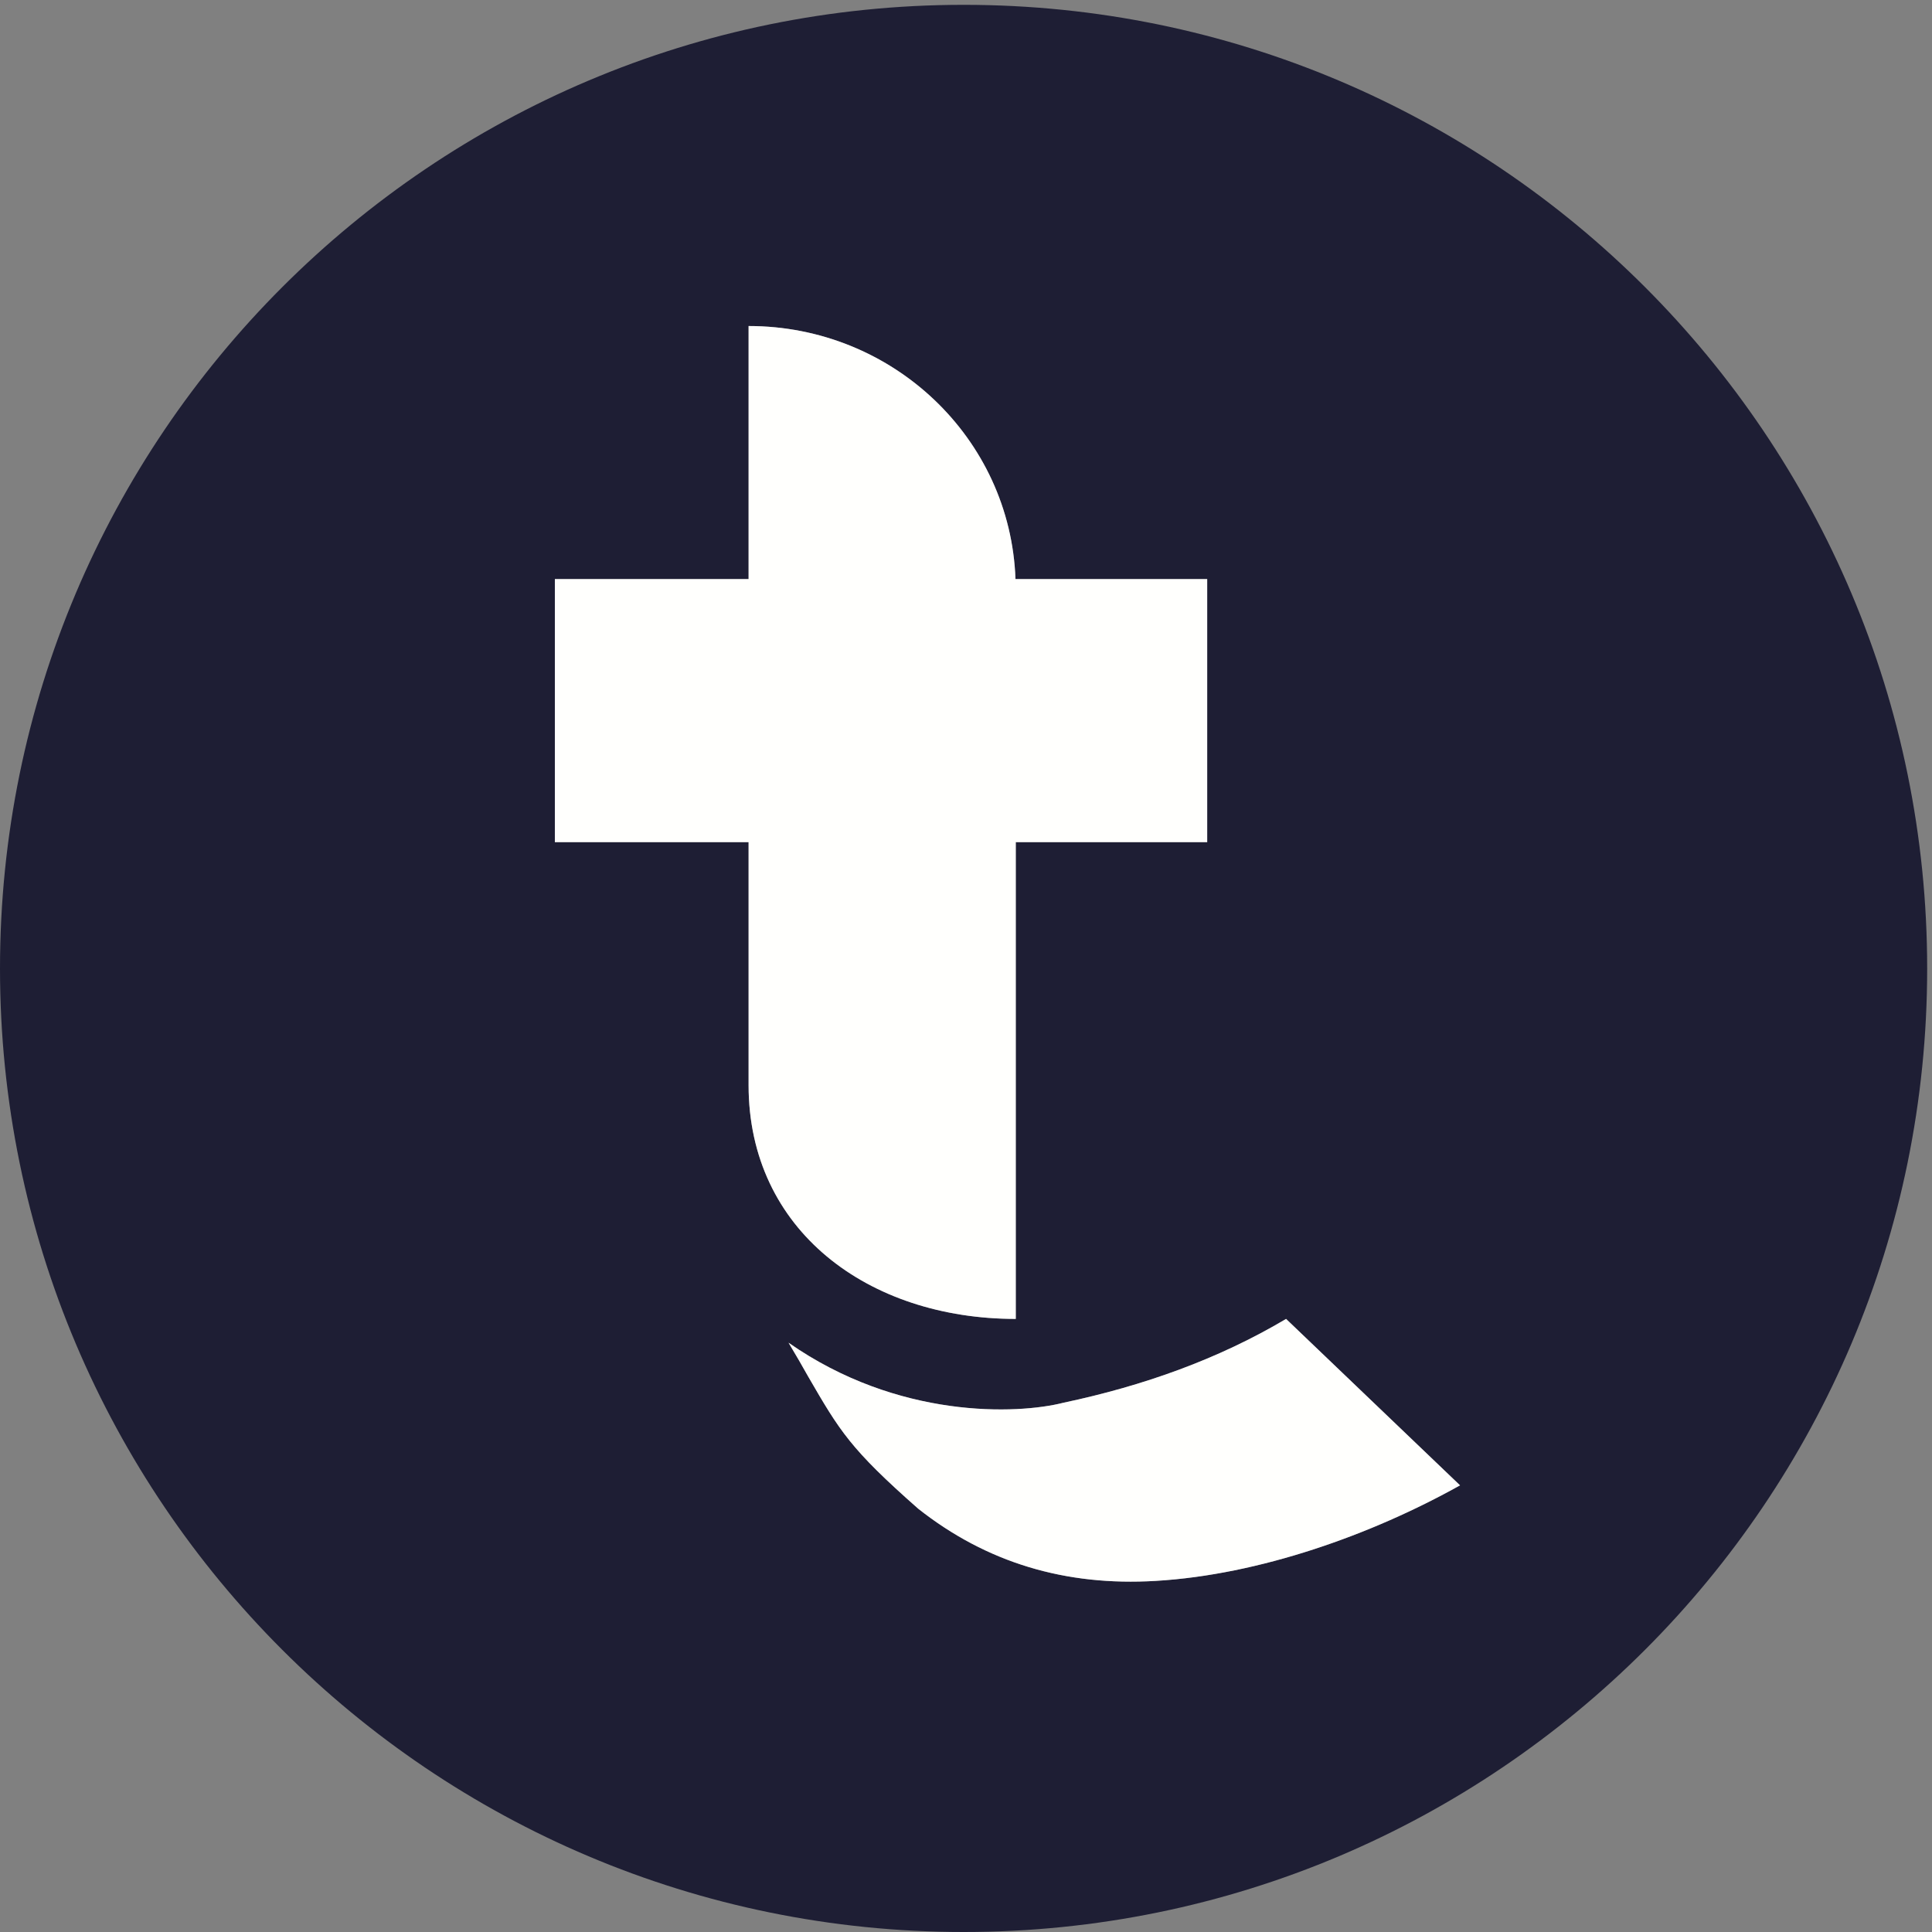
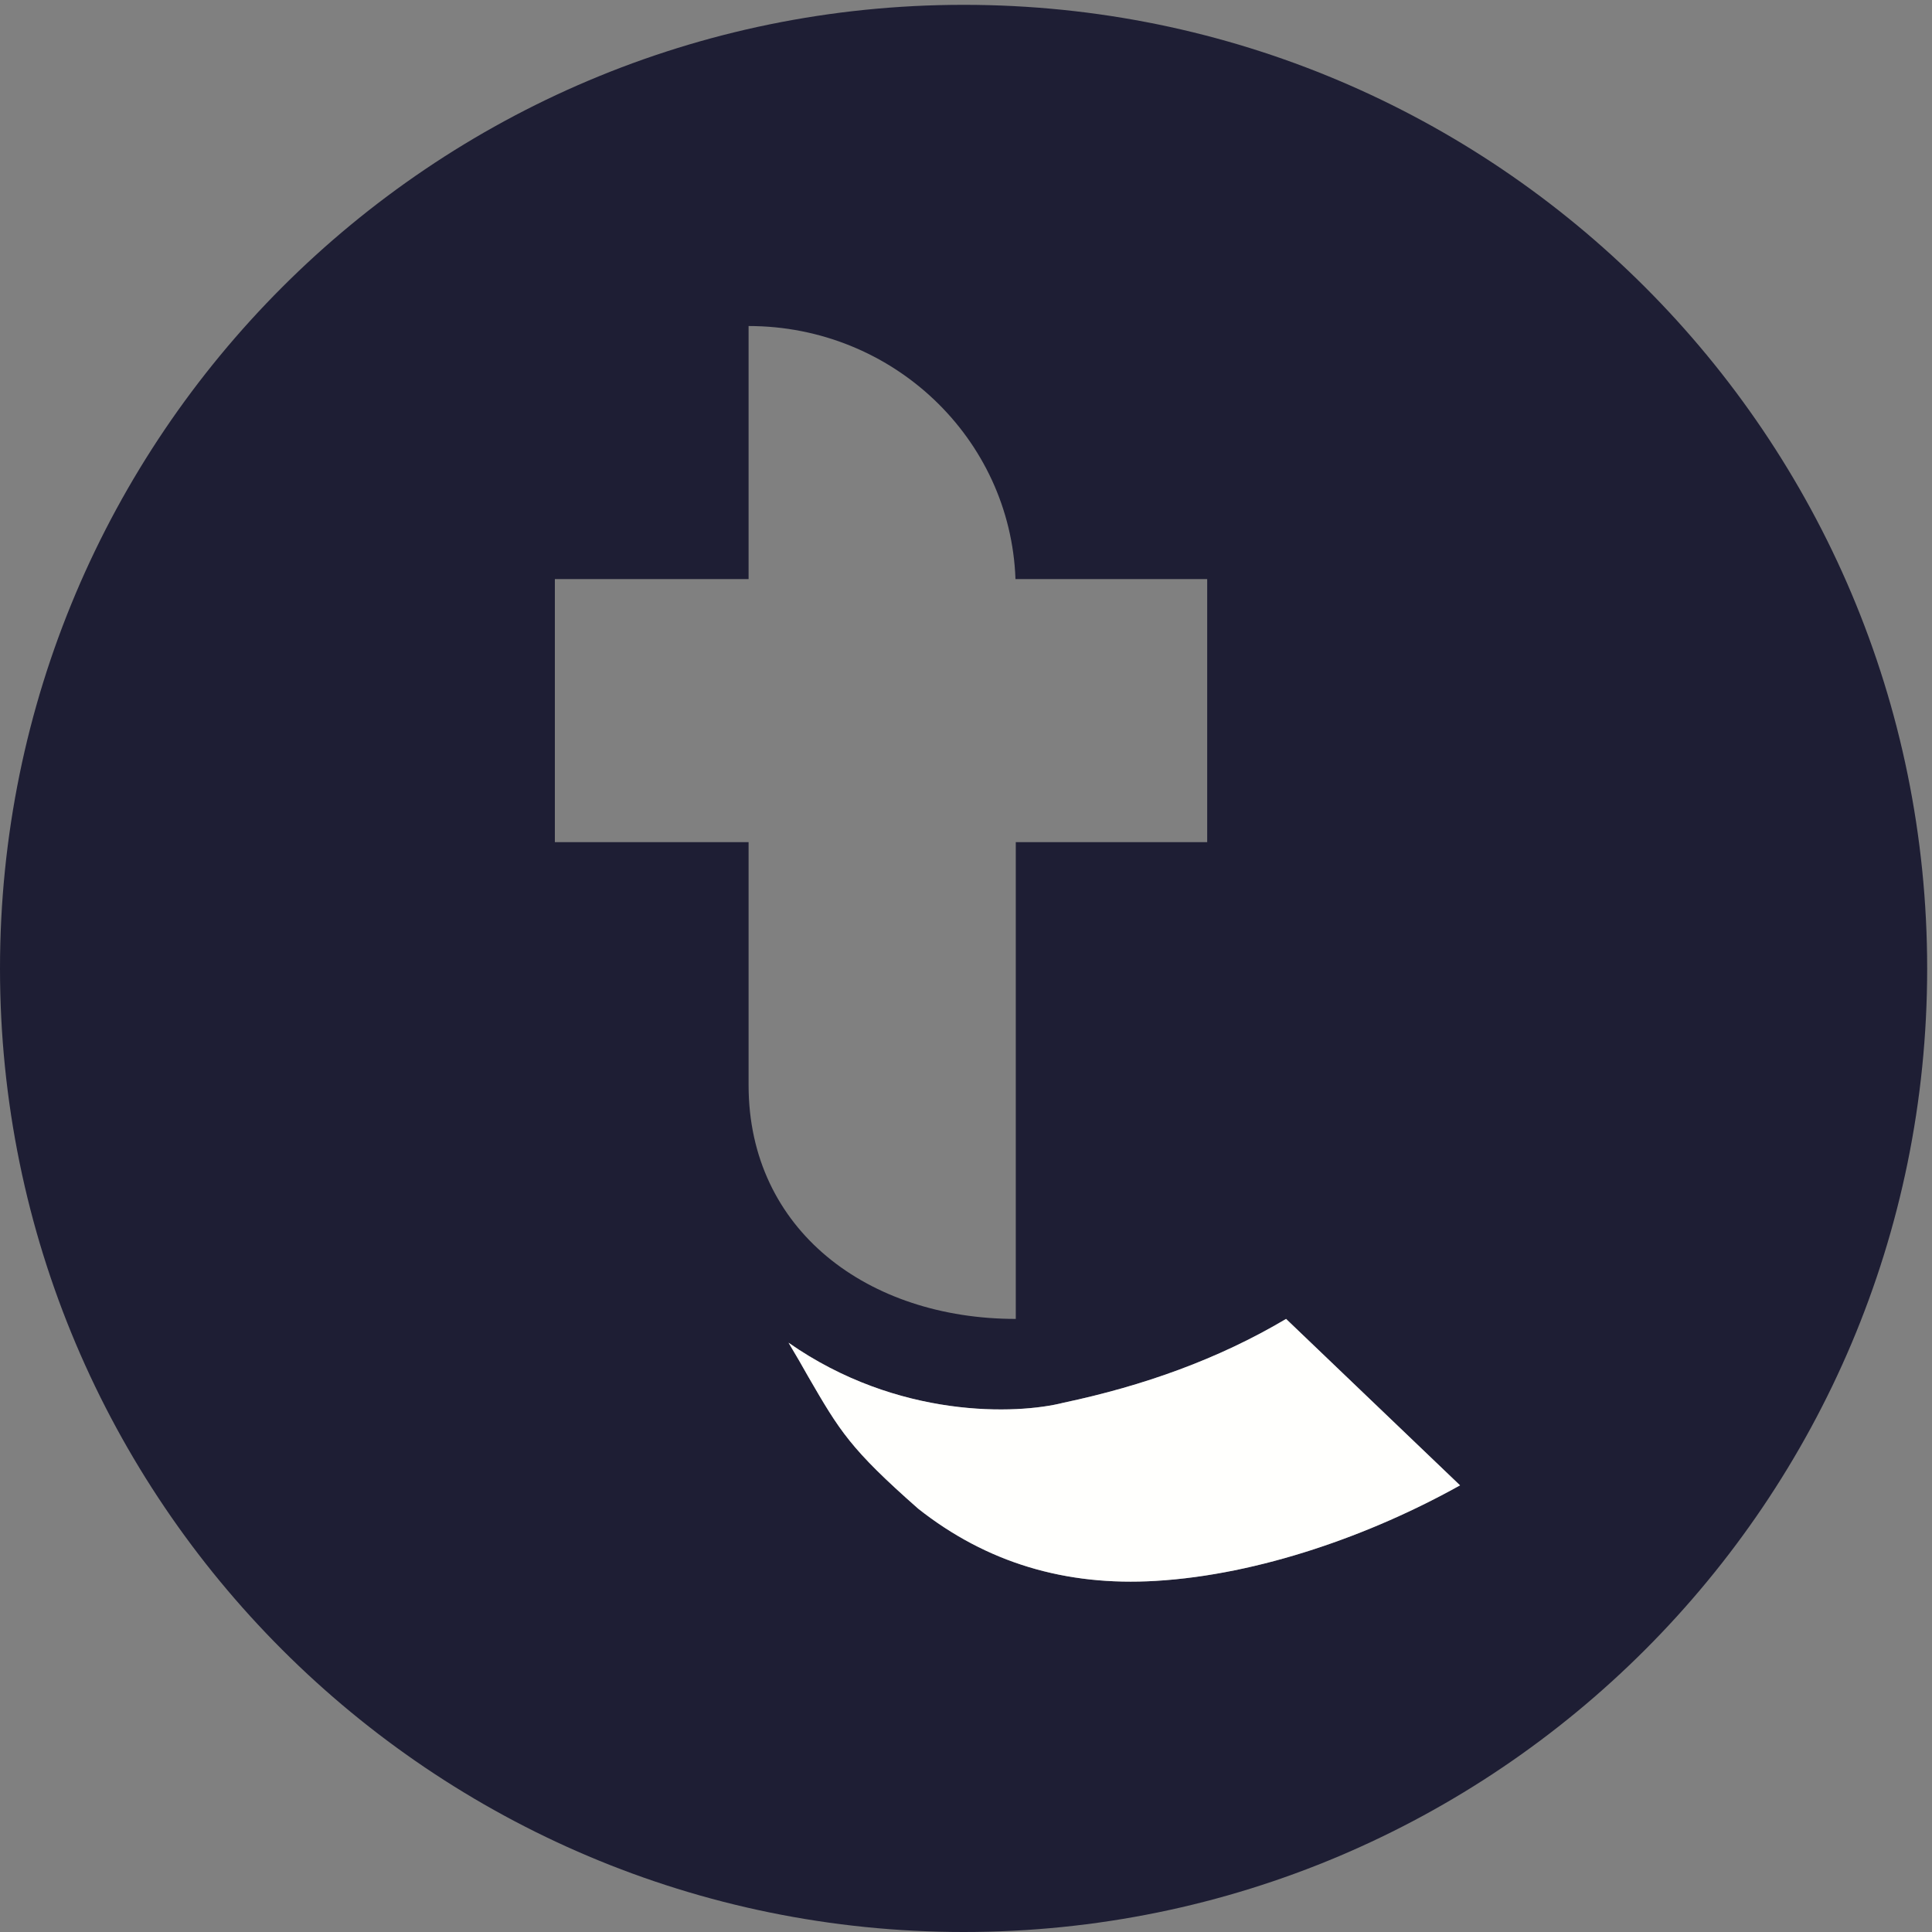
<svg xmlns="http://www.w3.org/2000/svg" xmlns:ns1="http://sodipodi.sourceforge.net/DTD/sodipodi-0.dtd" xmlns:ns2="http://www.inkscape.org/namespaces/inkscape" version="1.1" id="svg1" width="256" height="256" viewBox="0 0 256 256" ns1:docname="Talis_Favicon_FULL_BLUE_RGB.svg" ns2:version="1.3.2 (091e20e, 2023-11-25)">
  <rect x="0" y="0" width="256" height="256" fill="#808080" stroke="none" />
  <defs id="defs1" />
  <ns1:namedview id="namedview1" pagecolor="#ffffff" bordercolor="#000000" borderopacity="0.25" ns2:showpageshadow="2" ns2:pageopacity="0.0" ns2:pagecheckerboard="0" ns2:deskcolor="#d1d1d1" ns2:zoom="0.921875" ns2:cx="127.45763" ns2:cy="127.45763" ns2:window-width="1440" ns2:window-height="834" ns2:window-x="51" ns2:window-y="25" ns2:window-maximized="0" ns2:current-layer="g1">
    <ns2:page x="0" y="0" ns2:label="1" id="page1" width="256" height="256" margin="0" bleed="0" />
  </ns1:namedview>
  <g id="g1" ns2:groupmode="layer" ns2:label="1">
    <g id="group-R5">
      <path id="path2" d="m 1151.4,349.801 c -89.8,-5.403 -168.502,18.097 -236.701,72 -67.5,59.5 -77.898,77 -109.699,131.898 -5.5,9.903 -11.898,20.903 -19.398,33.403 109.097,-76.301 227.998,-71.5 273.898,-59.801 79.4,16.801 154.1,43.301 221.8,83.5 L 1454.6,445 c -88.2,-49.301 -199.9,-89.102 -303.2,-95.199 z M 552.801,1085.8 v 262.1 h 193 V 1600 c 143.801,0 260.899,-112 265.899,-252.1 h 191 V 1085.8 H 1012 V 610.801 c -147,0 -266.199,88.301 -266.199,232.898 V 1085.8 Z M 960.102,1920 C 429.898,1920 0,1490.1 0,959.898 0,429.699 429.898,0 960.102,0 1490.4,0 1920,429.699 1920,959.898 1920,1490.1 1490.4,1920 960.102,1920" style="fill:#1e1e34;fill-opacity:1;fill-rule:nonzero;stroke:none" transform="matrix(0.133,0,0,-0.133,0,256)" />
      <path id="path3" d="m 1454.6,445 c -88.2,-49.301 -199.9,-89.102 -303.2,-95.199 -89.8,-5.403 -168.502,18.097 -236.701,72 -67.5,59.5 -77.898,77 -109.699,131.898 -5.5,9.903 -11.898,20.903 -19.398,33.403 109.097,-76.301 227.998,-71.5 273.898,-59.801 79.4,16.801 154.1,43.301 221.8,83.5 L 1454.6,445" style="fill:#fffffd;fill-opacity:1;fill-rule:nonzero;stroke:none" transform="matrix(0.133,0,0,-0.133,0,256)" />
-       <path id="path4" d="M 1202.7,1347.9 V 1085.8 H 1012 V 610.801 c -147,0 -266.199,88.301 -266.199,232.898 V 1085.8 h -193 v 262.1 h 193 V 1600 c 143.801,0 260.899,-112 265.899,-252.1 h 191" style="fill:#fffffd;fill-opacity:1;fill-rule:nonzero;stroke:none" transform="matrix(0.133,0,0,-0.133,0,256)" />
    </g>
  </g>
</svg>